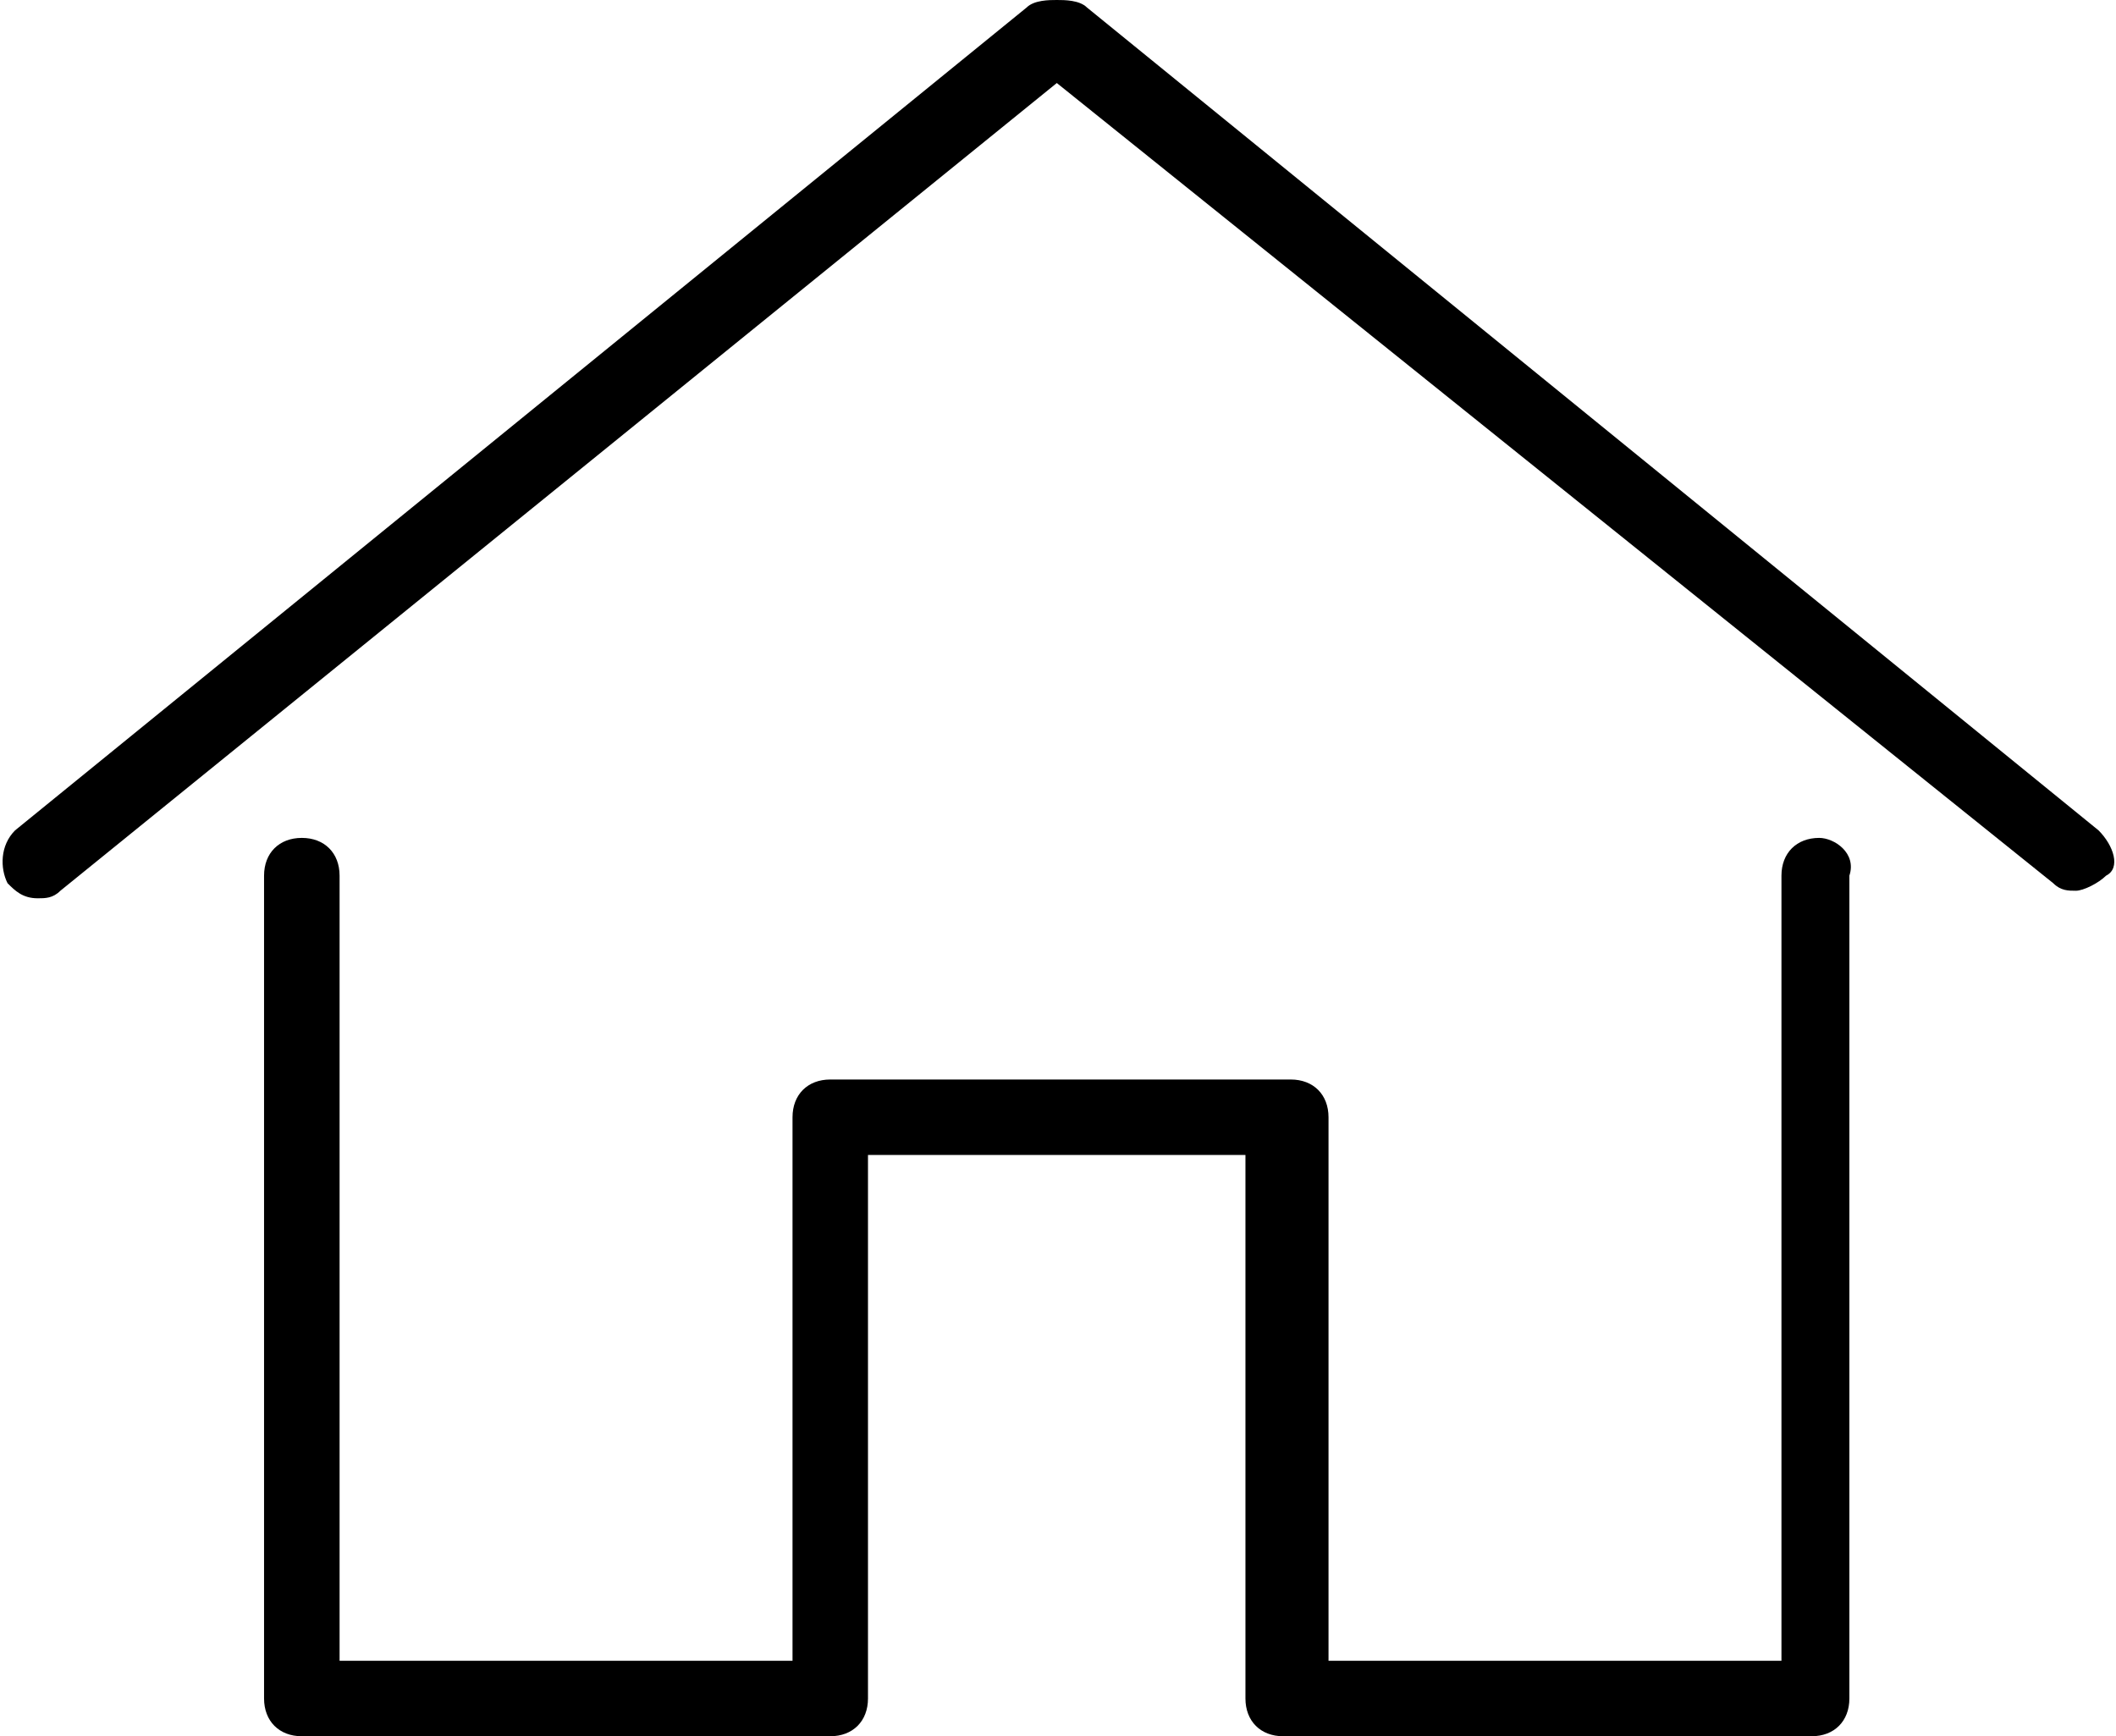
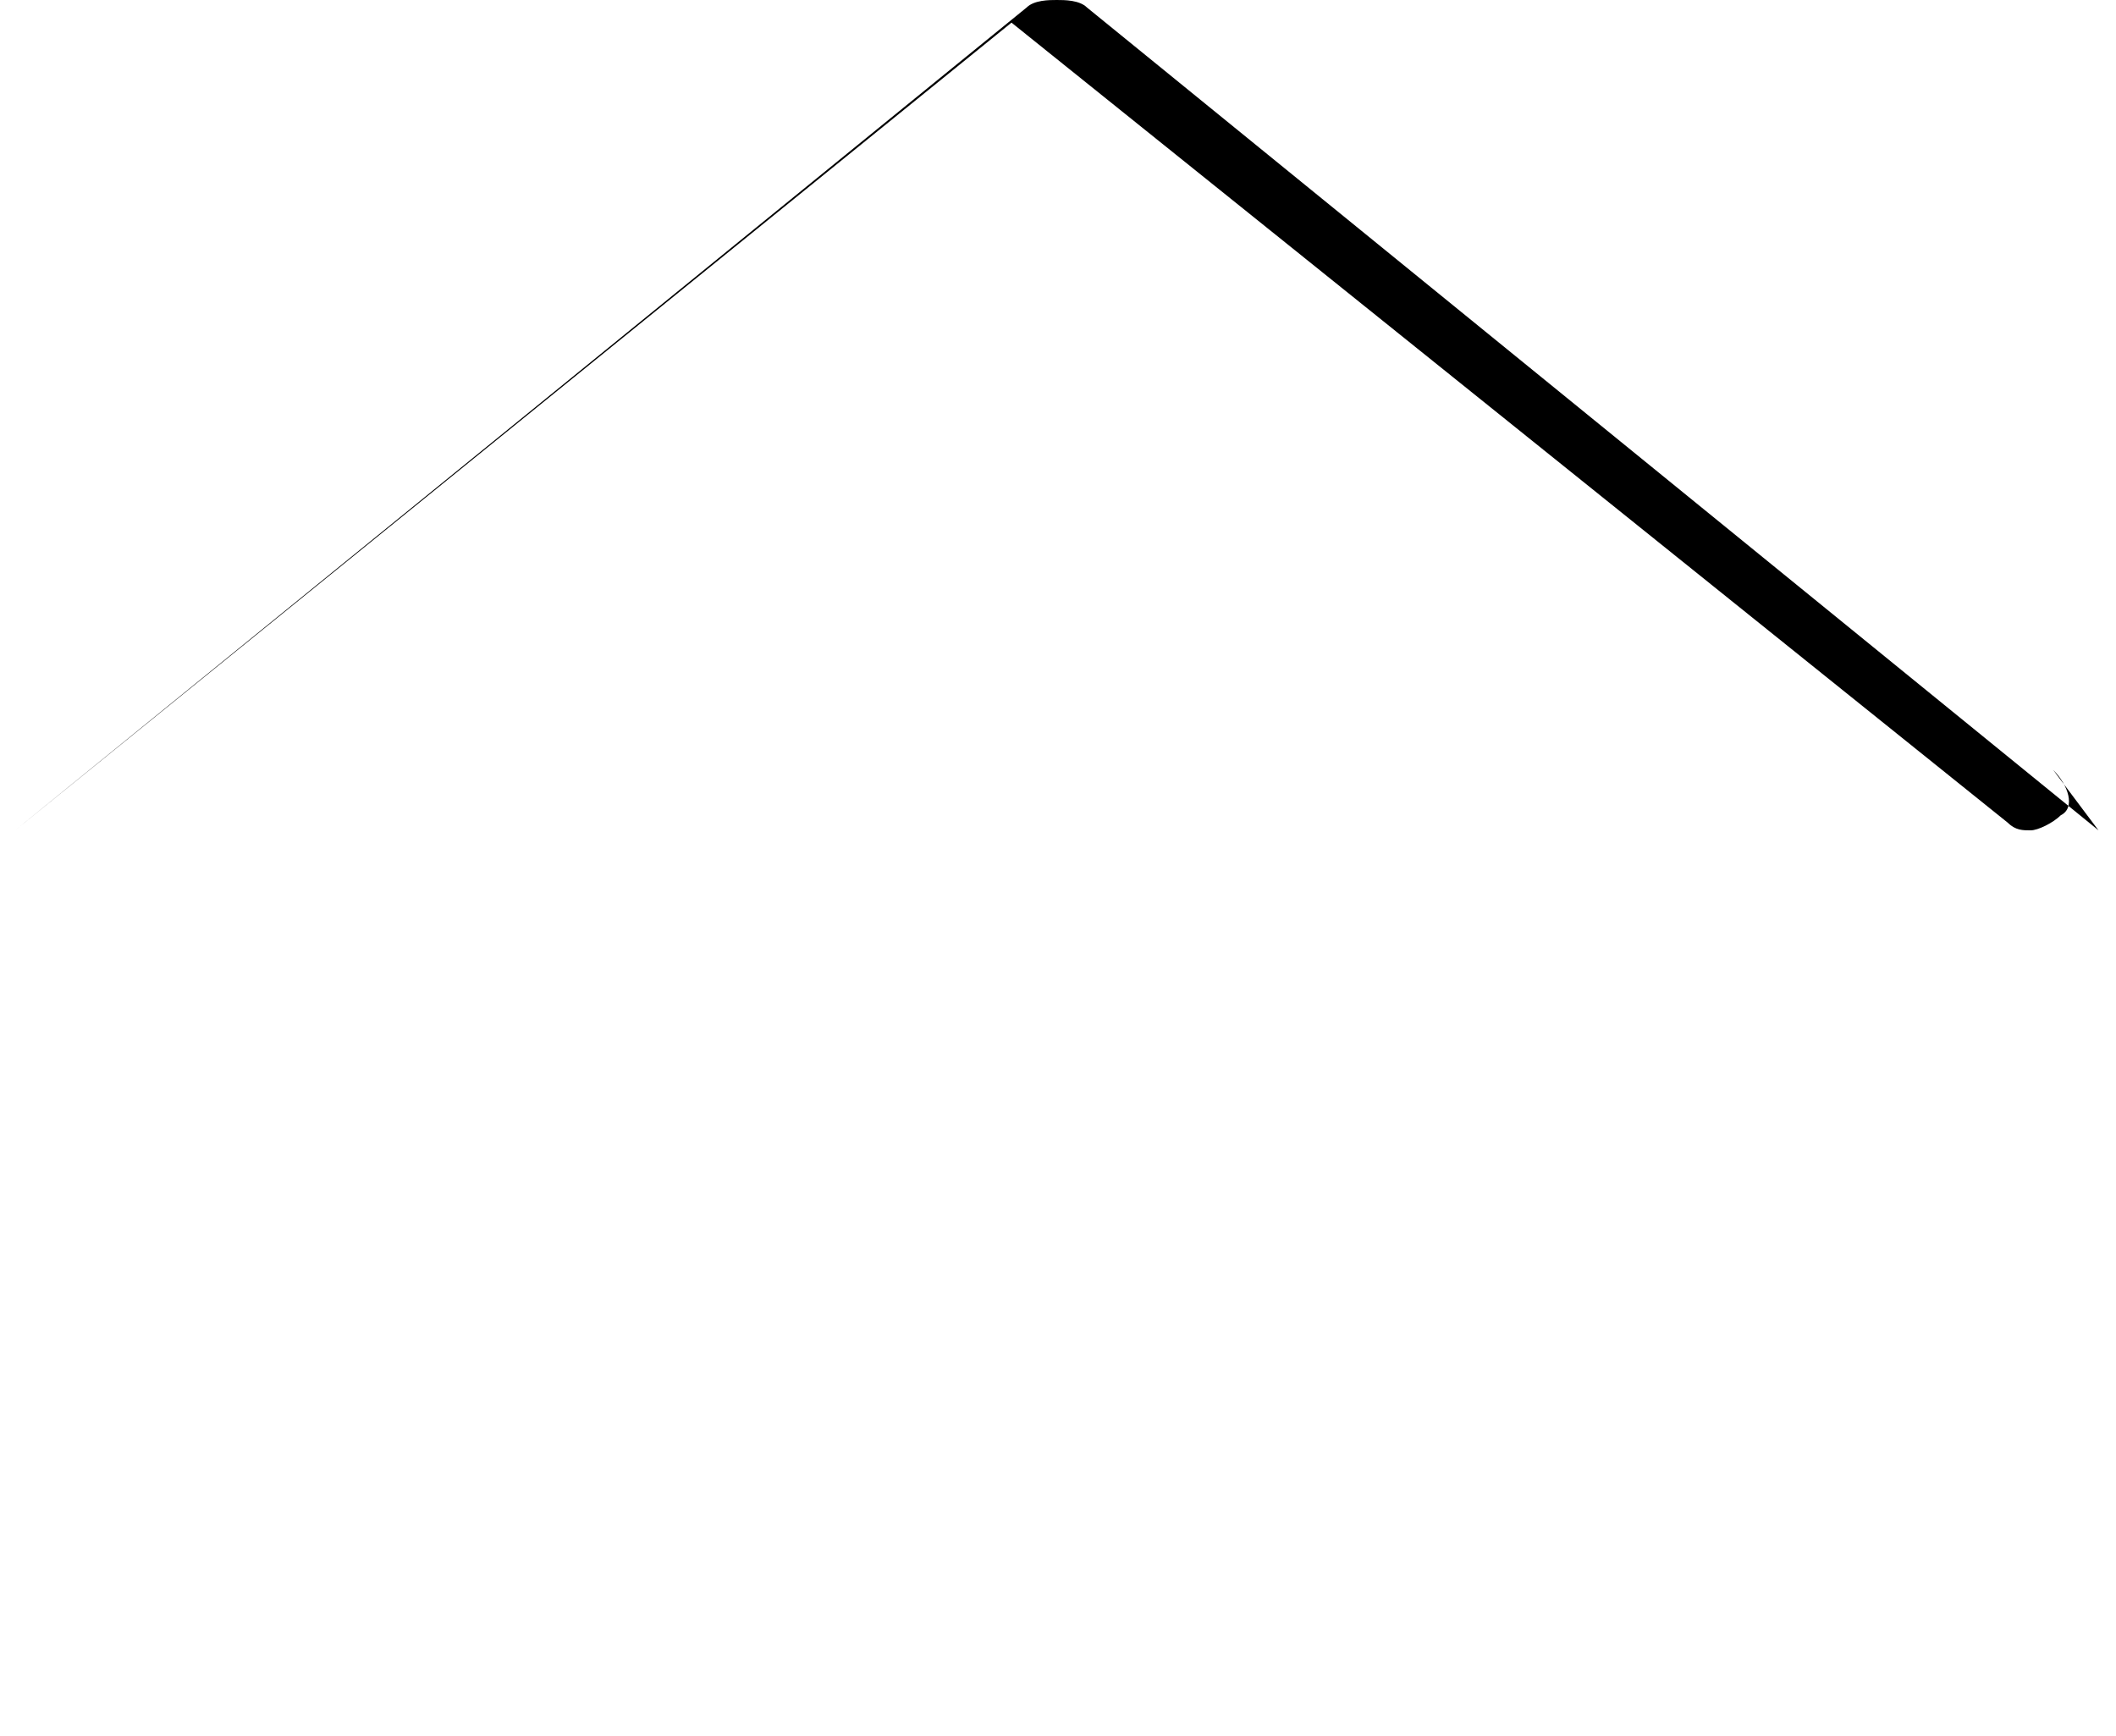
<svg xmlns="http://www.w3.org/2000/svg" version="1.1" width="39" height="32" viewBox="0 0 39 32">
  <title>top_menu_home</title>
-   <path d="M38.678 15.304l-18.643-15.165c-0.139-0.139-0.417-0.139-0.557-0.139s-0.417 0-0.557 0.139l-18.643 15.165c-0.278 0.278-0.278 0.696-0.139 0.974 0.139 0.139 0.278 0.278 0.557 0.278 0.139 0 0.278 0 0.417-0.139l18.365-14.887 18.365 14.748c0.139 0.139 0.278 0.139 0.417 0.139s0.417-0.139 0.557-0.278c0.278-0.139 0.139-0.557-0.139-0.835z" />
-   <path d="M33.53 15.443c-0.417 0-0.696 0.278-0.696 0.696v14.47h-8.348v-10.017c0-0.417-0.278-0.696-0.696-0.696h-8.487c-0.417 0-0.696 0.278-0.696 0.696v10.017h-8.348v-14.47c0-0.417-0.278-0.696-0.696-0.696s-0.696 0.278-0.696 0.696v15.165c0 0.417 0.278 0.696 0.696 0.696h9.739c0.417 0 0.696-0.278 0.696-0.696v-10.017h6.957v10.017c0 0.417 0.278 0.696 0.696 0.696h9.739c0.417 0 0.696-0.278 0.696-0.696v-15.165c0.139-0.417-0.278-0.696-0.557-0.696z" />
+   <path d="M38.678 15.304l-18.643-15.165c-0.139-0.139-0.417-0.139-0.557-0.139s-0.417 0-0.557 0.139l-18.643 15.165l18.365-14.887 18.365 14.748c0.139 0.139 0.278 0.139 0.417 0.139s0.417-0.139 0.557-0.278c0.278-0.139 0.139-0.557-0.139-0.835z" />
</svg>